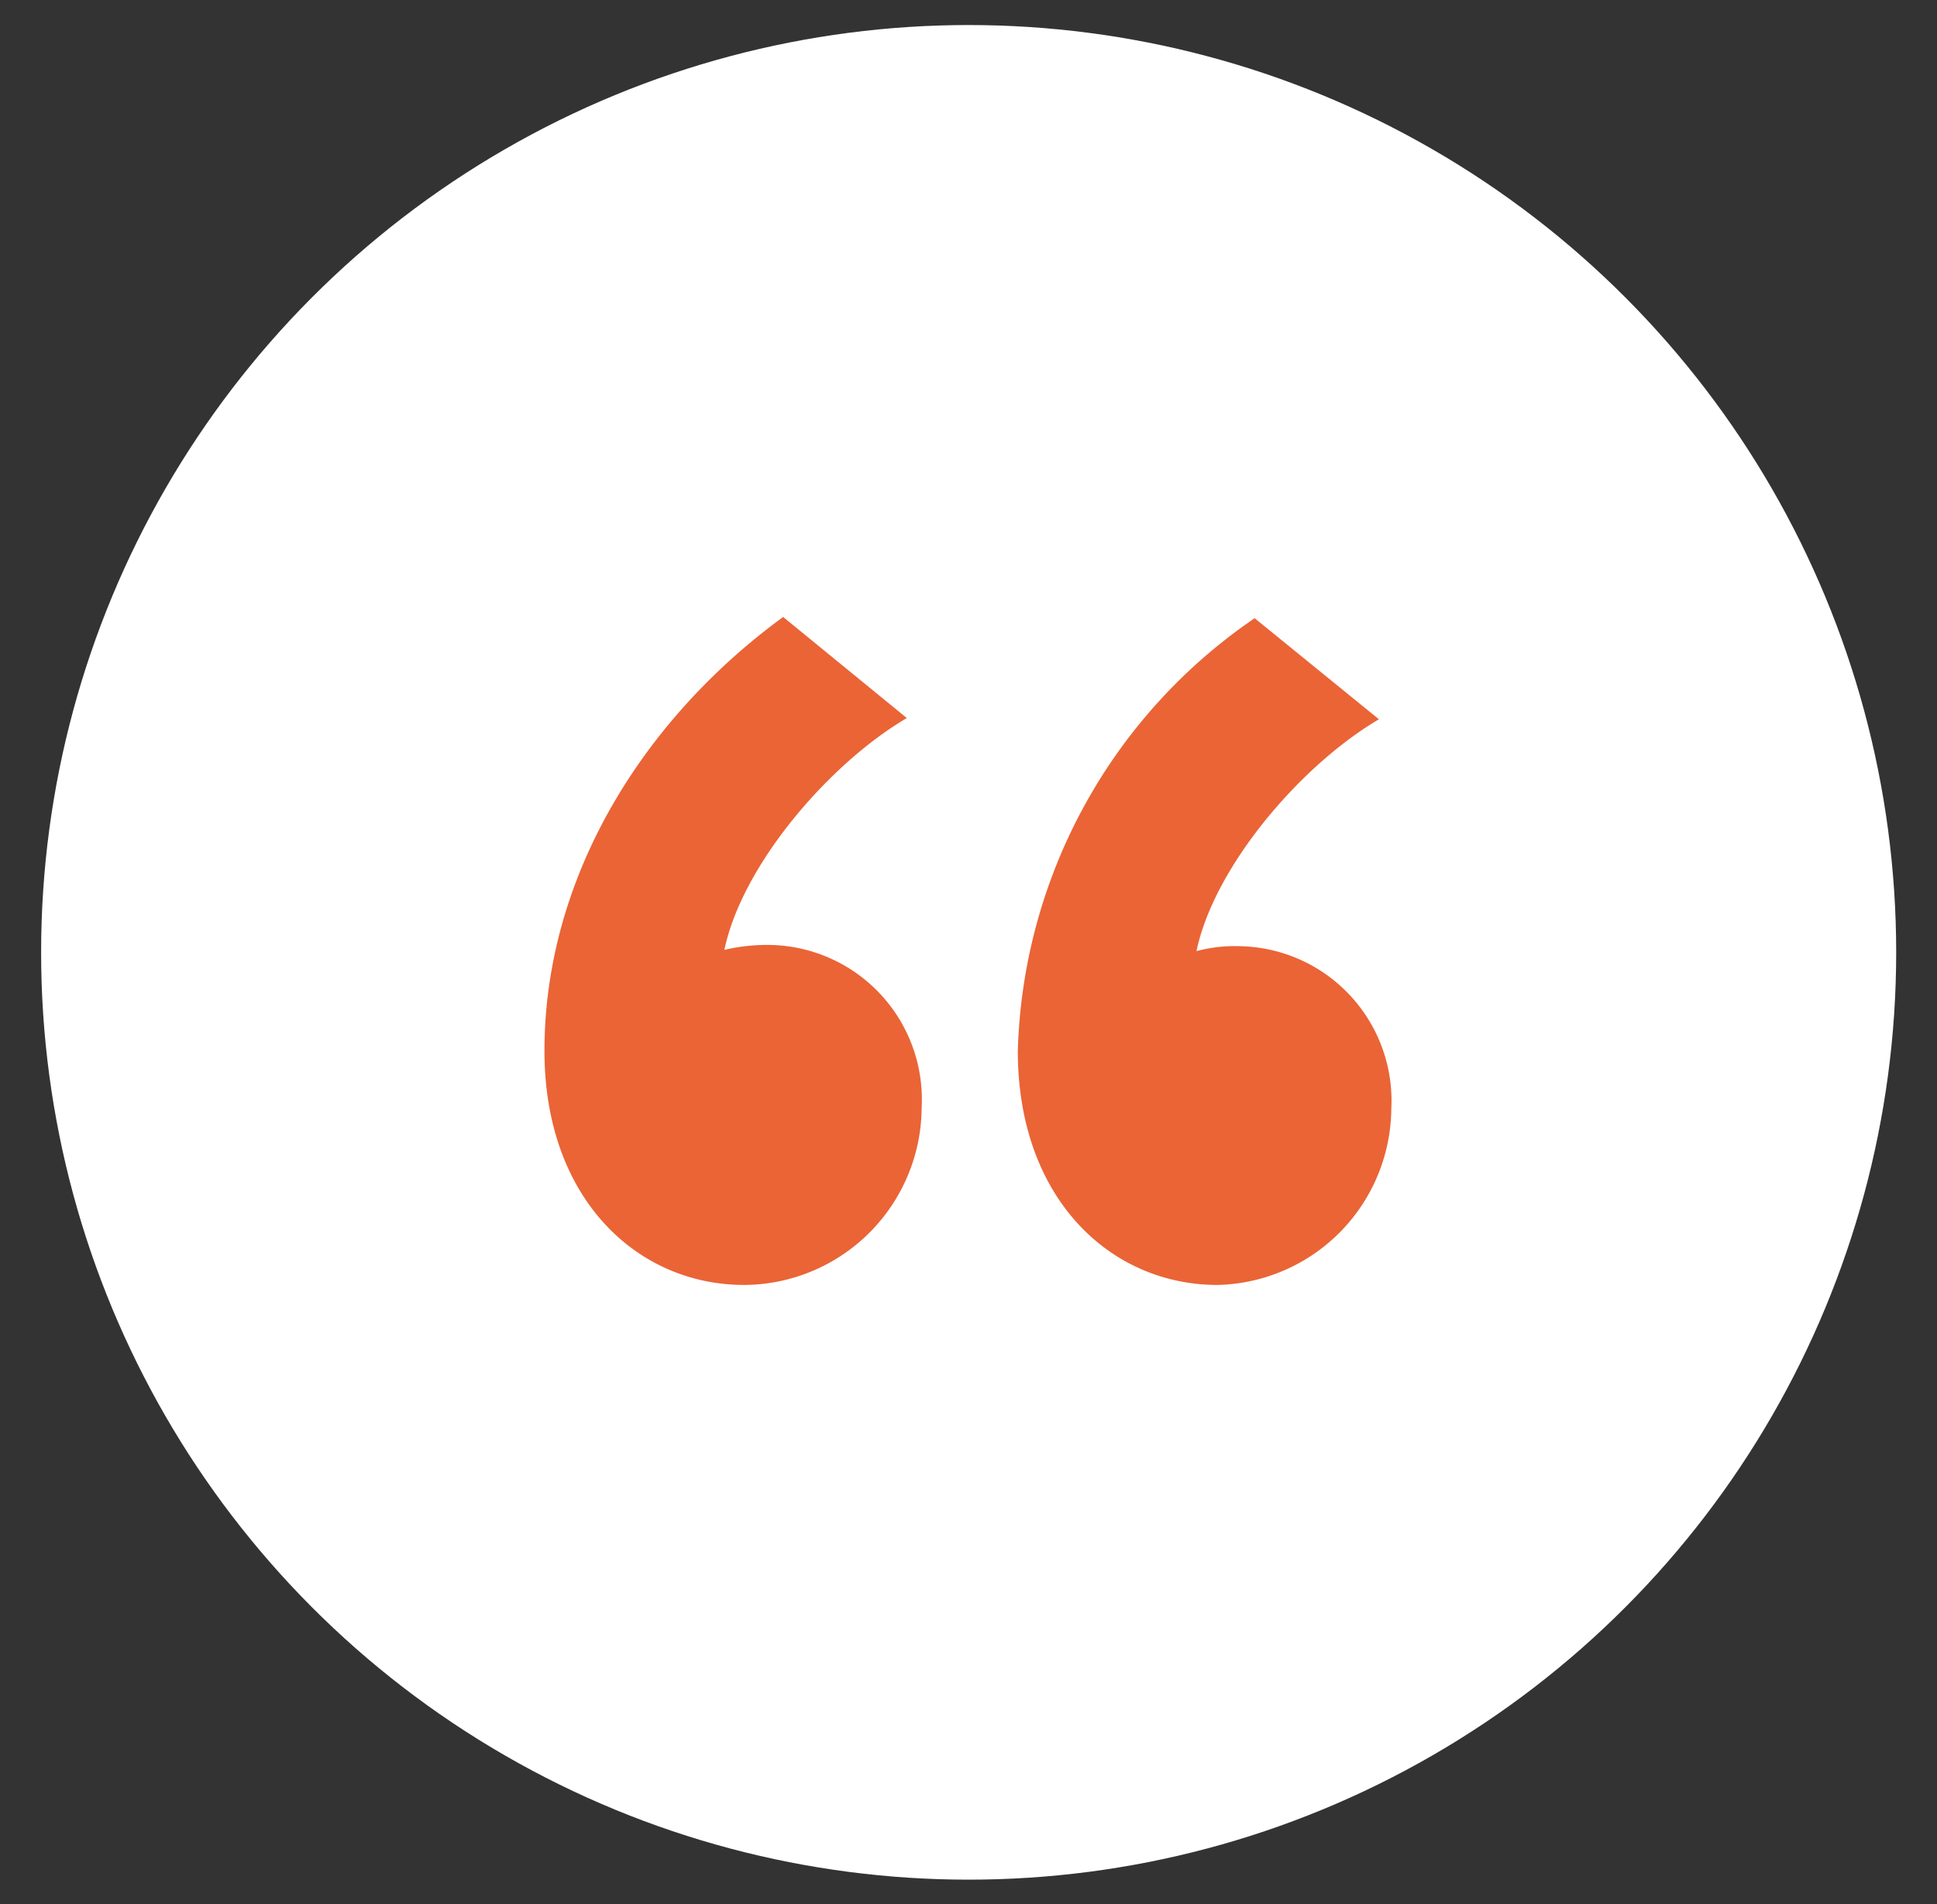
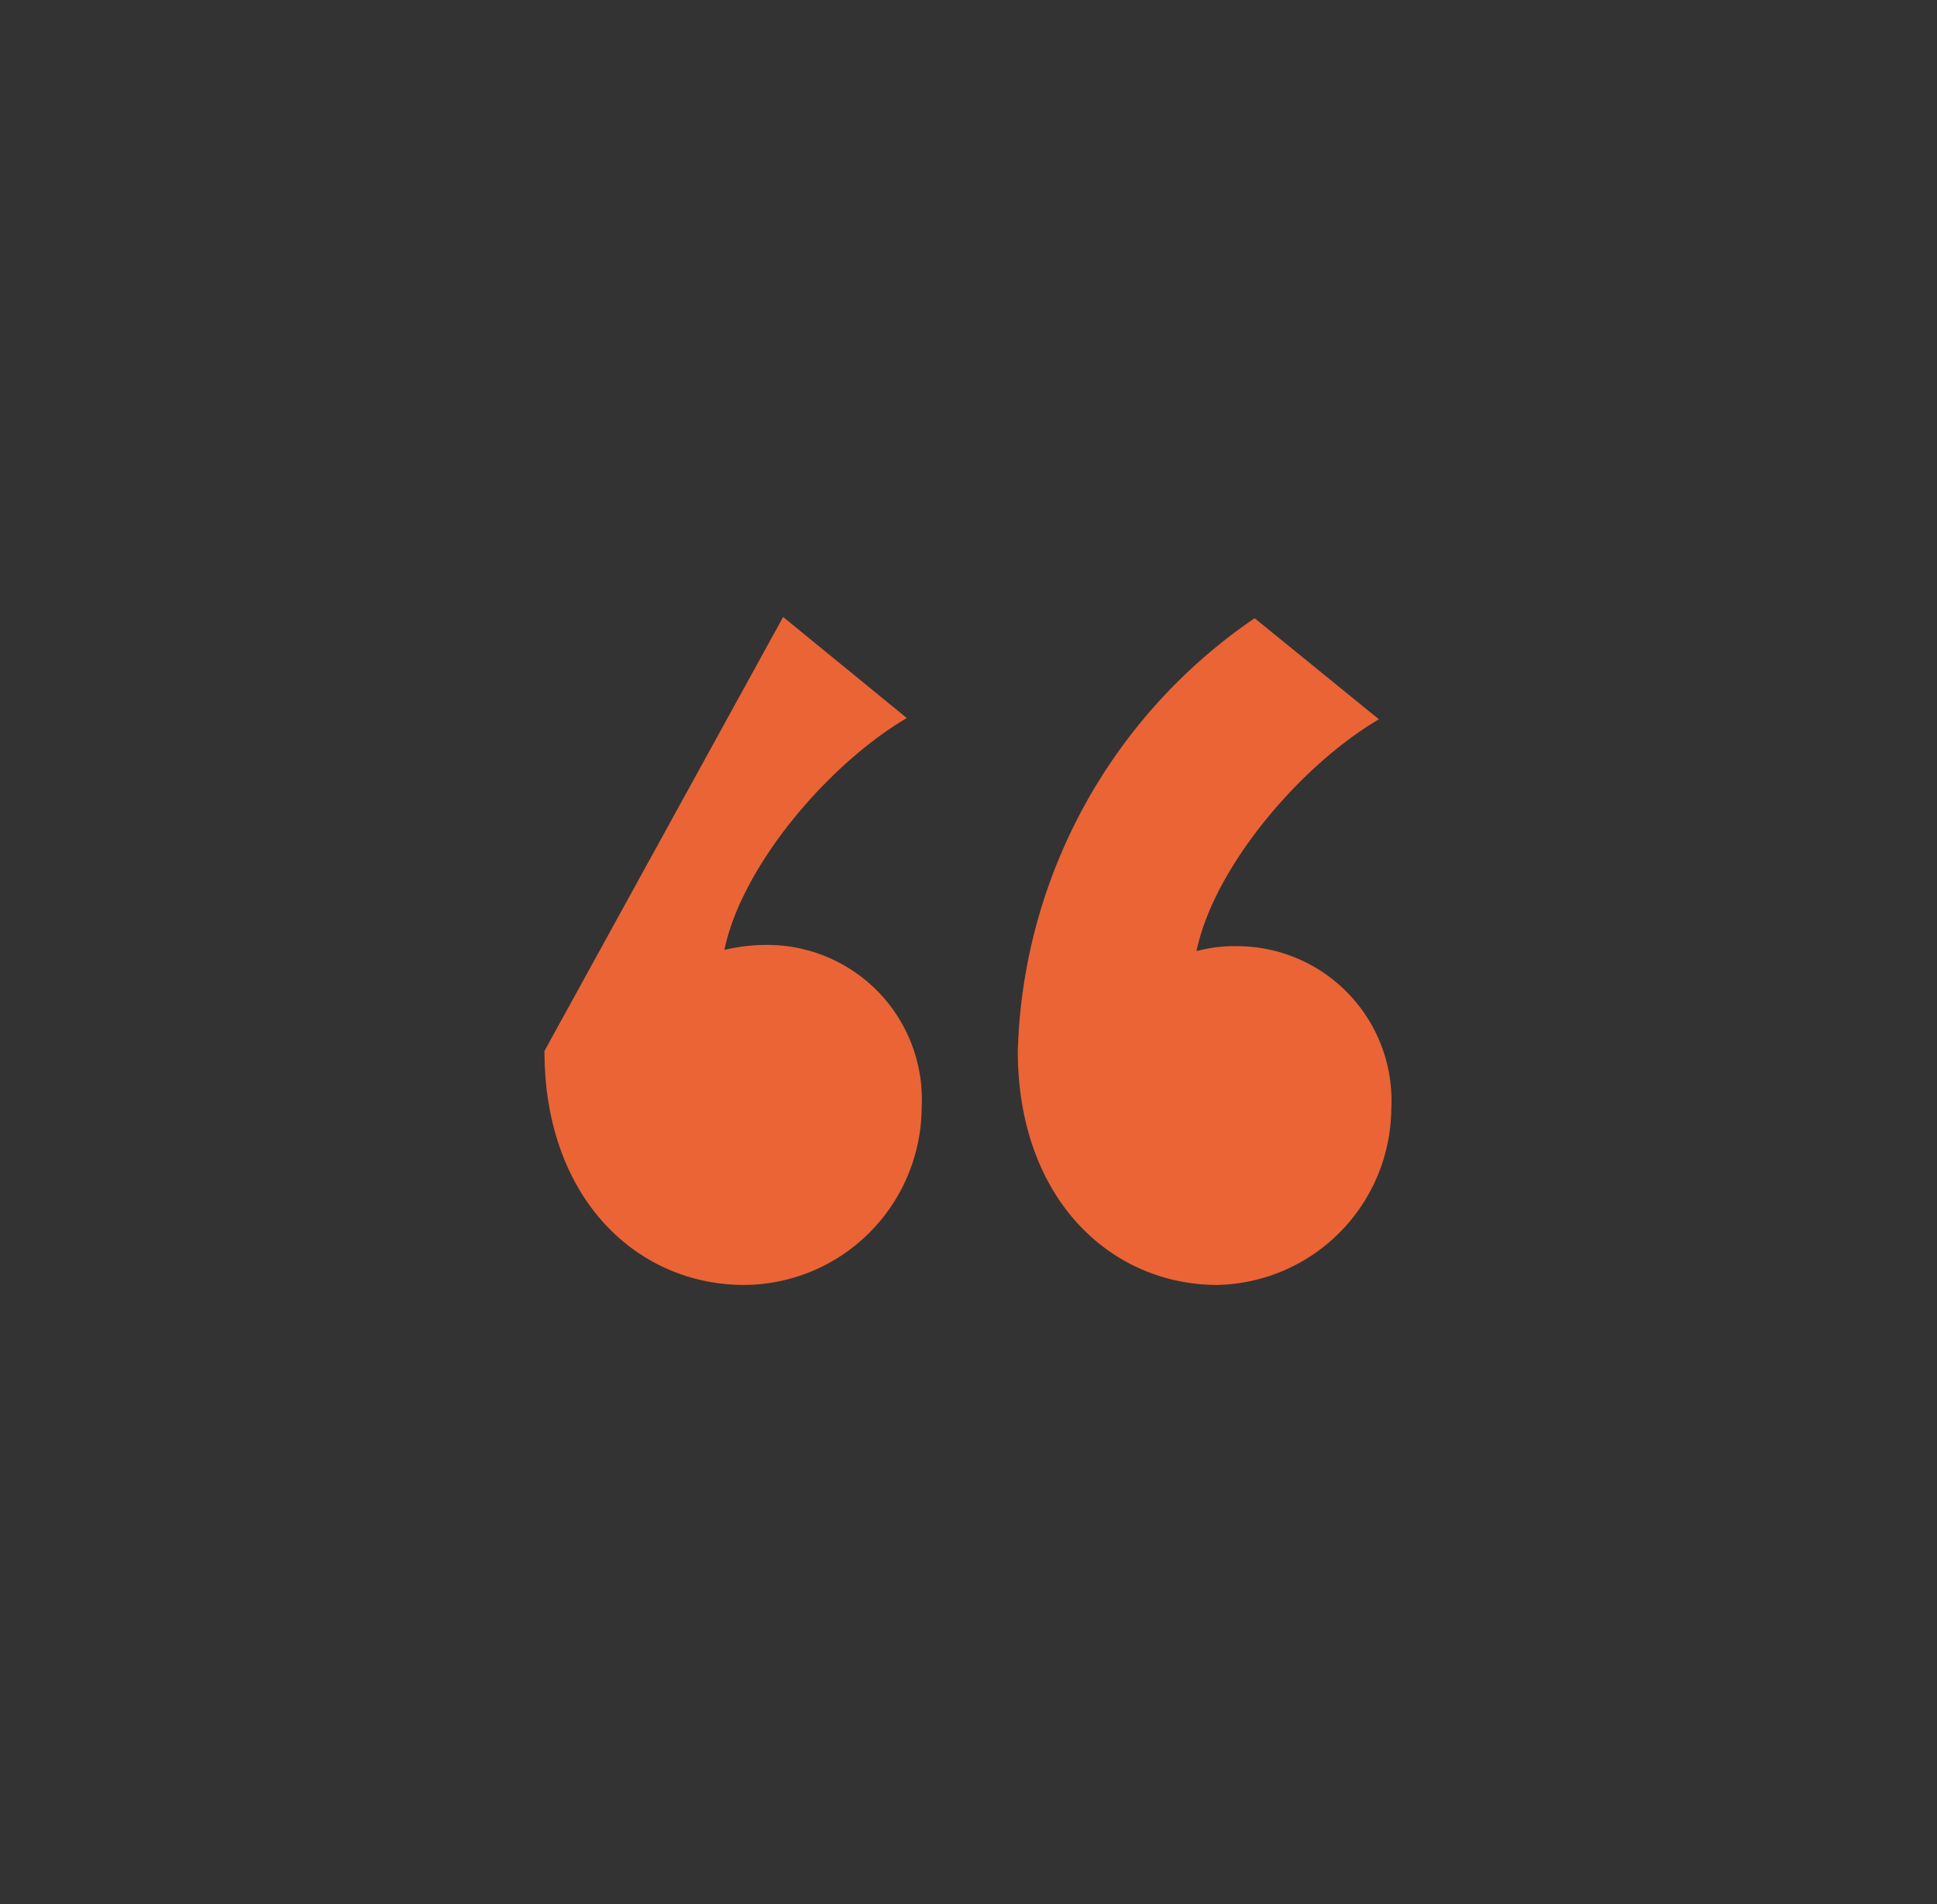
<svg xmlns="http://www.w3.org/2000/svg" id="Layer_1" data-name="Layer 1" viewBox="0 0 62.65 61.61">
  <rect x="0" y="0" width="62.65" height="61.61" fill="#333333" stroke="none" />
  <defs>
    <style>.cls-1{fill:#fff;}.cls-2{fill:#ea6436;}</style>
  </defs>
-   <circle class="cls-1" cx="31.33" cy="30.81" r="30" />
-   <path class="cls-2" d="M17.61,34c0,4.78,3,7.57,6.46,7.57a5.77,5.77,0,0,0,5.74-5.74,5,5,0,0,0-4.94-5.26,6,6,0,0,0-1.44.16c.56-2.71,3.35-6,5.9-7.5l-4-3.27C20.8,23.27,17.61,28.37,17.61,34Zm15.31,0c0,4.78,3,7.57,6.46,7.57A5.75,5.75,0,0,0,45,35.87a5,5,0,0,0-4.94-5.26,4.76,4.76,0,0,0-1.36.16c.56-2.71,3.35-6,5.9-7.5L40.58,20A17.54,17.54,0,0,0,32.92,34Z" />
+   <path class="cls-2" d="M17.61,34c0,4.78,3,7.57,6.46,7.57a5.77,5.77,0,0,0,5.74-5.74,5,5,0,0,0-4.94-5.26,6,6,0,0,0-1.44.16c.56-2.71,3.35-6,5.9-7.5l-4-3.27Zm15.31,0c0,4.78,3,7.57,6.46,7.57A5.75,5.75,0,0,0,45,35.87a5,5,0,0,0-4.94-5.26,4.76,4.76,0,0,0-1.36.16c.56-2.71,3.35-6,5.9-7.5L40.58,20A17.54,17.54,0,0,0,32.92,34Z" />
</svg>